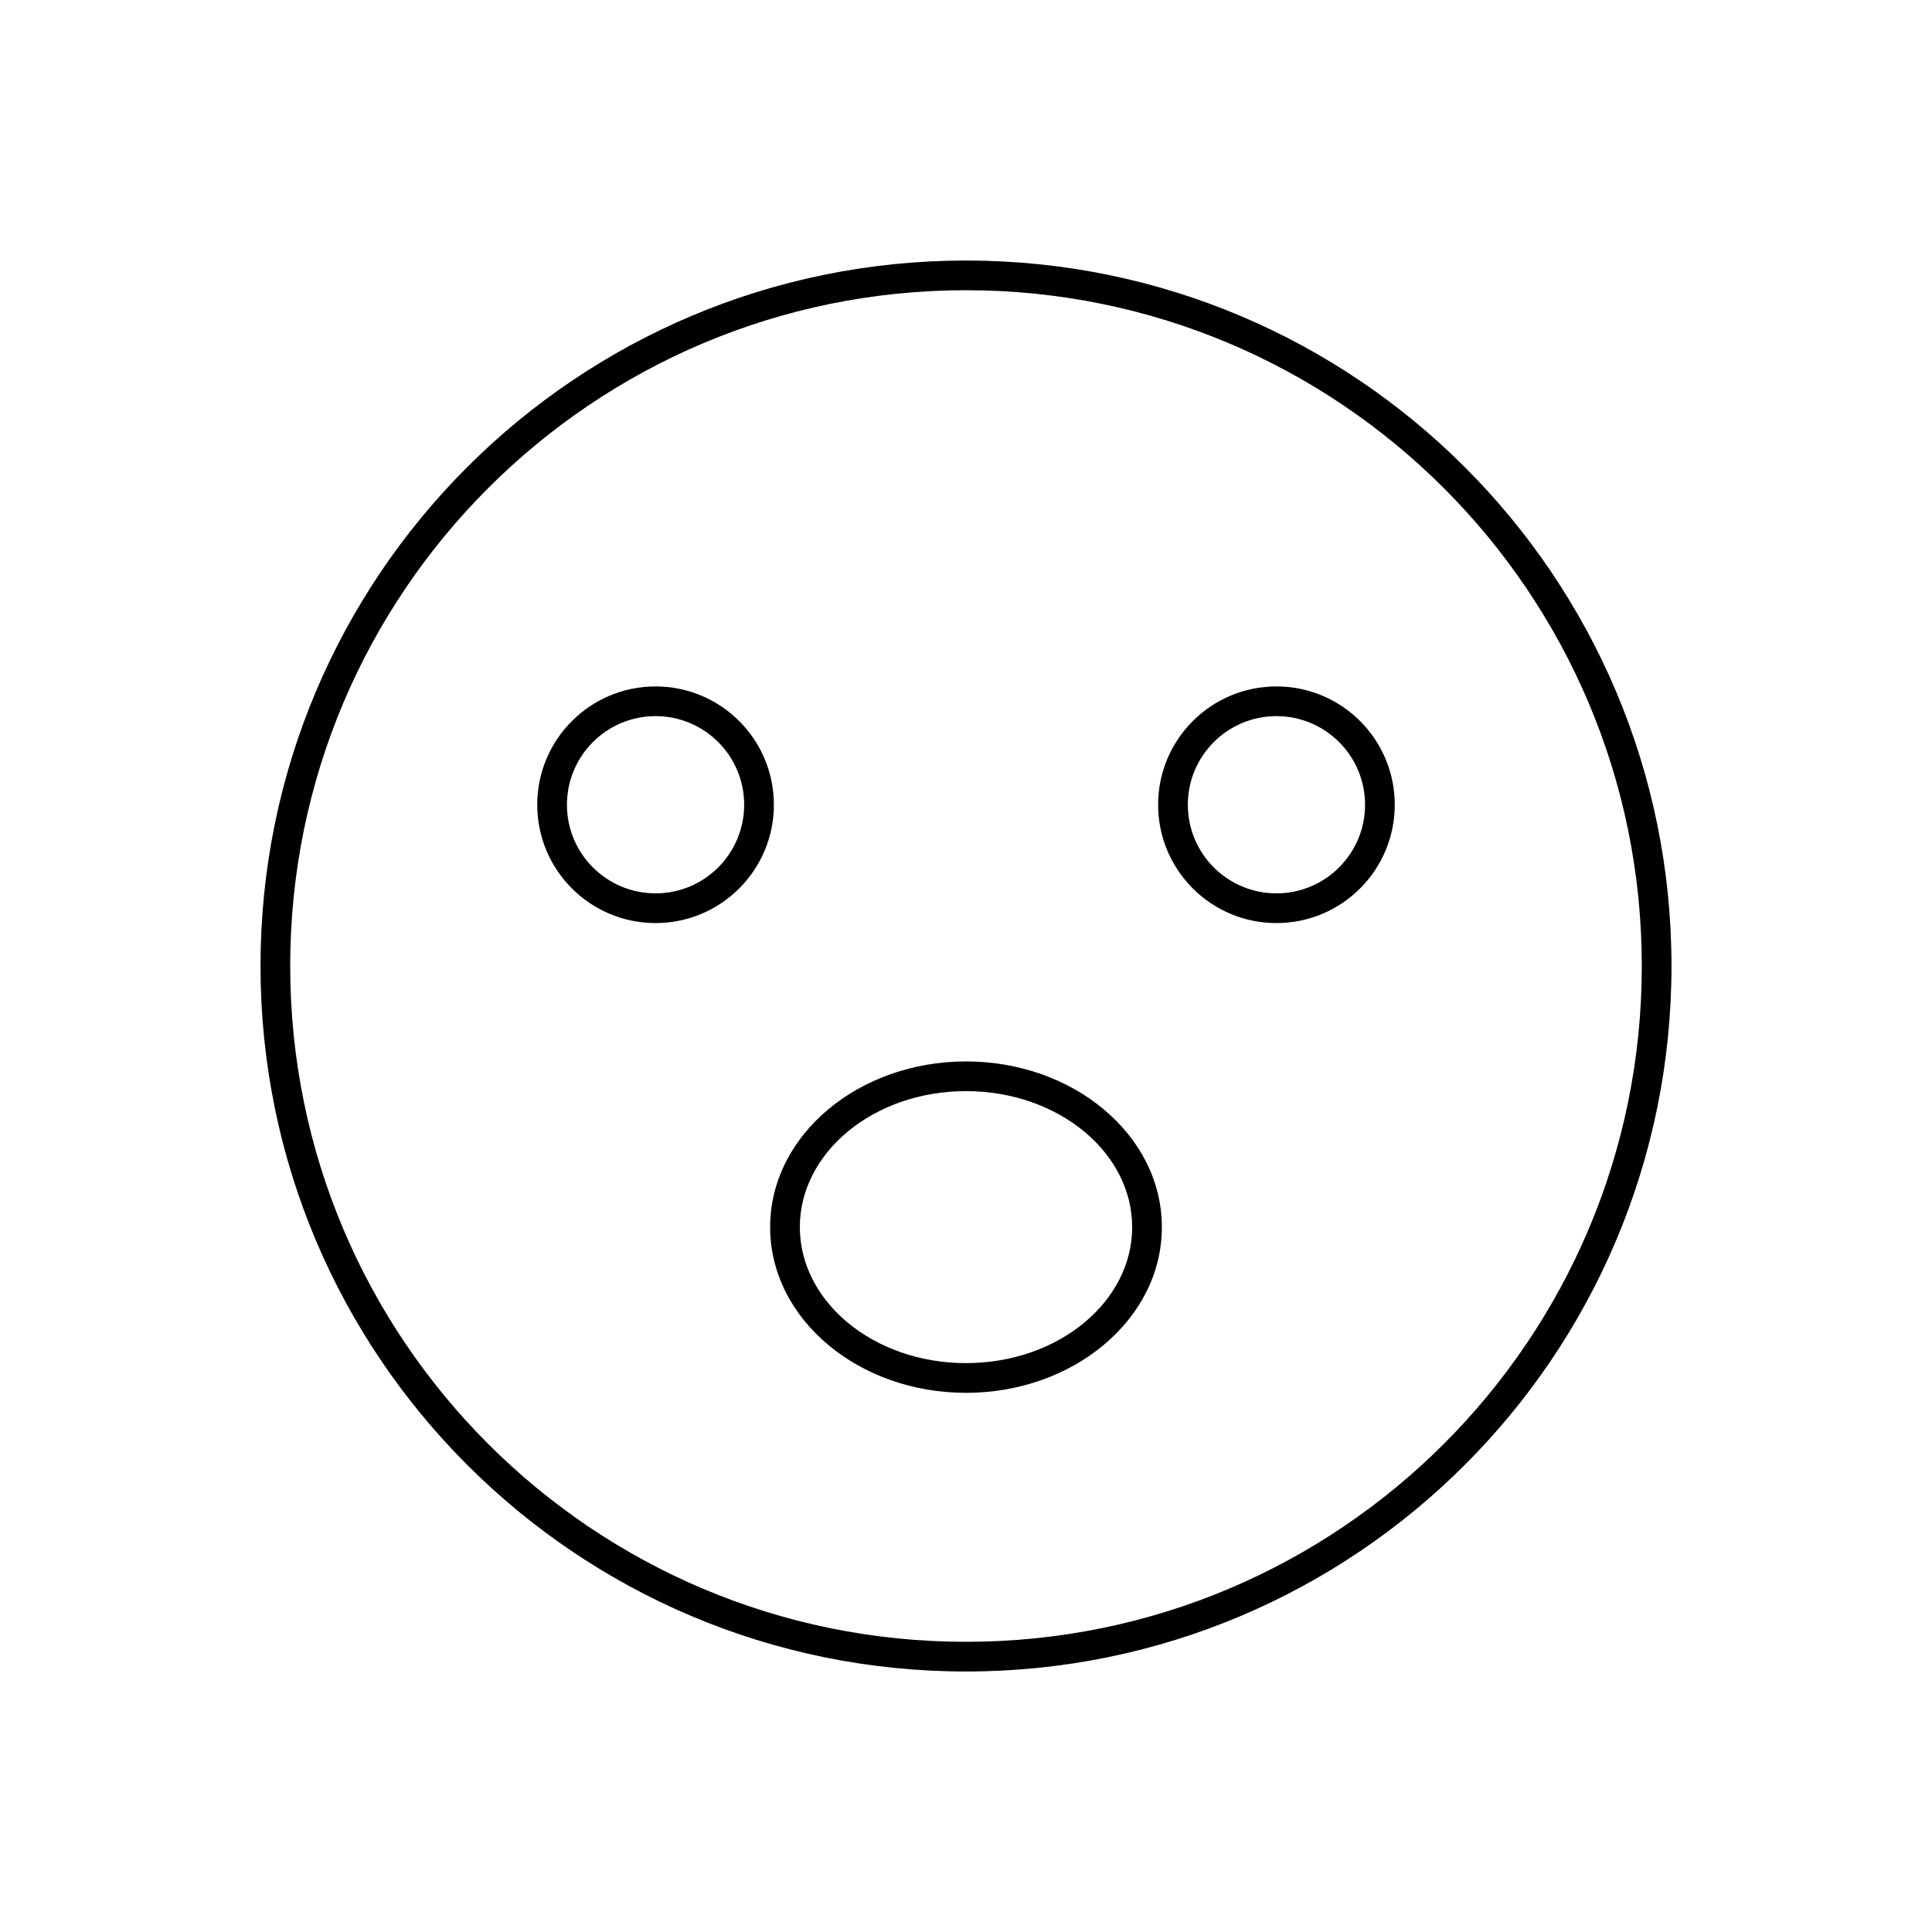
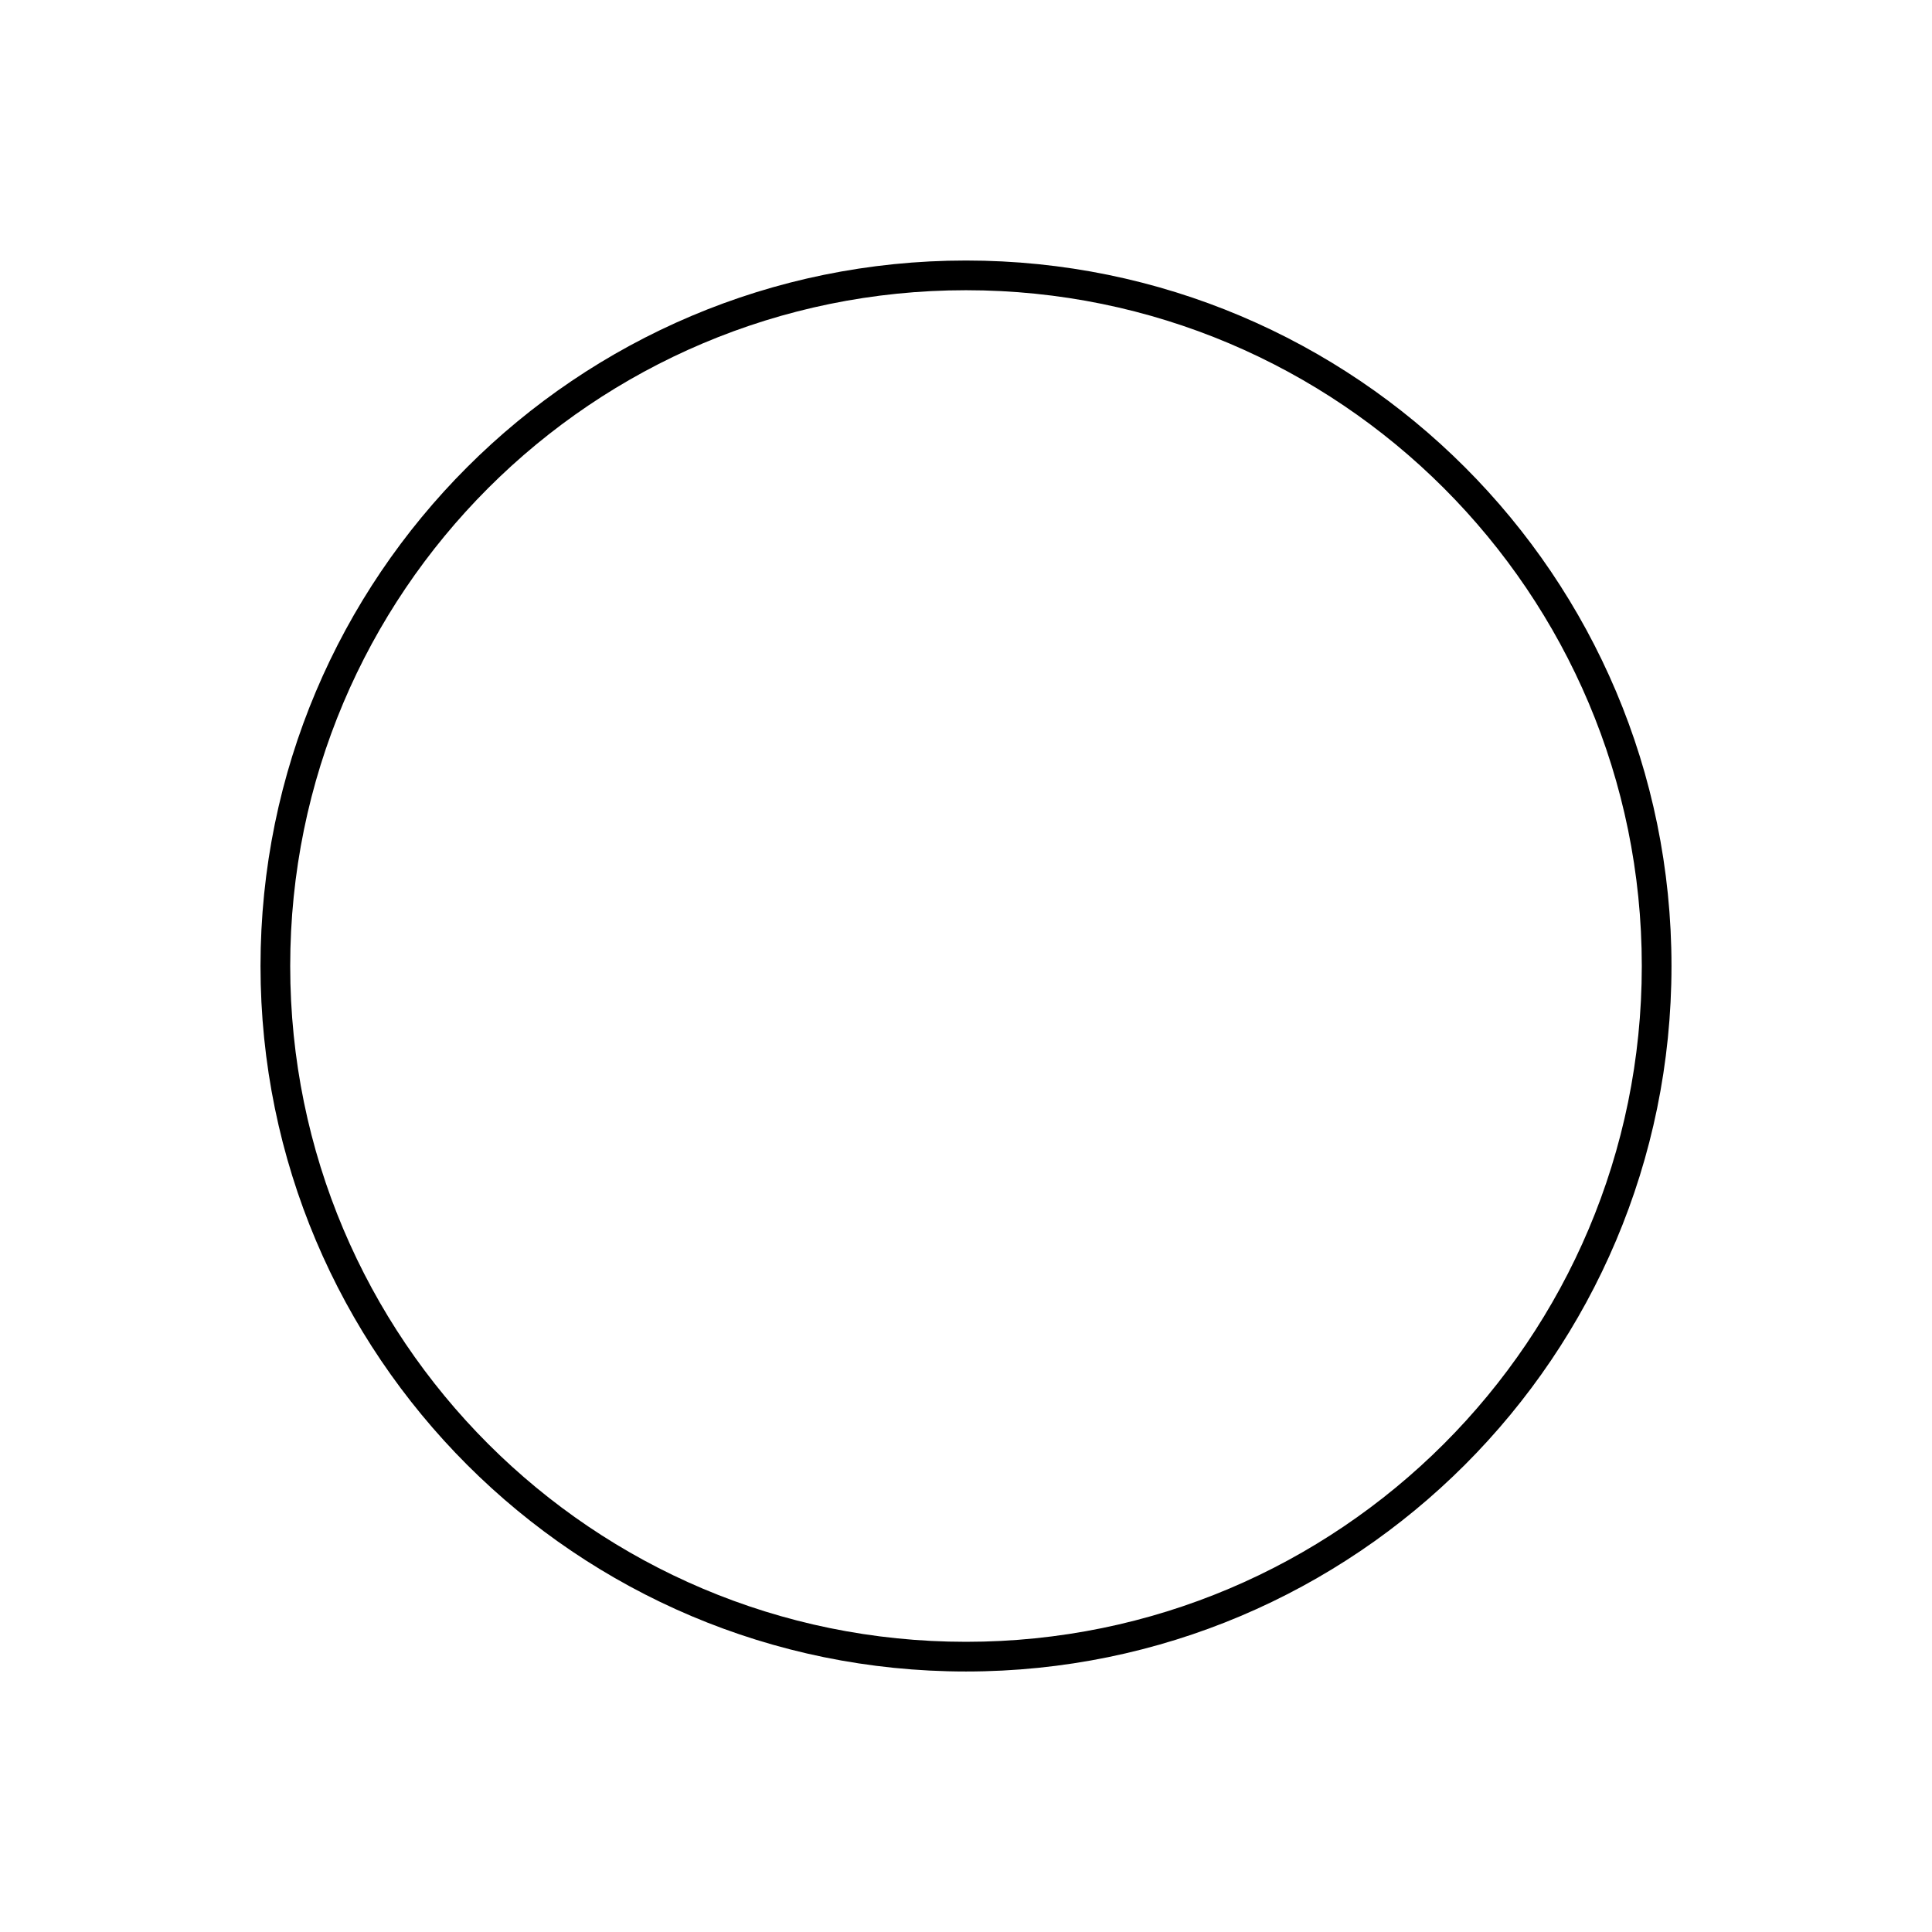
<svg xmlns="http://www.w3.org/2000/svg" fill="#000000" width="800px" height="800px" version="1.1" viewBox="144 144 512 512">
  <g>
    <path d="m400 213.04c51.629 0 98.367 20.926 132.2 54.762 33.832 33.832 54.762 80.574 54.762 132.2 0 51.629-20.926 98.367-54.762 132.2-33.832 33.832-80.574 54.762-132.2 54.762-51.629 0-98.367-20.926-132.2-54.762-33.832-33.832-54.762-80.574-54.762-132.2 0-51.629 20.926-98.367 54.762-132.2 33.832-33.832 80.574-54.762 132.2-54.762zm126.64 60.324c-32.41-32.41-77.18-52.453-126.64-52.453-49.453 0-94.227 20.047-126.64 52.453-32.41 32.41-52.453 77.18-52.453 126.64 0 49.453 20.047 94.227 52.453 126.64 32.41 32.41 77.18 52.453 126.64 52.453 49.453 0 94.227-20.047 126.64-52.453 32.41-32.41 52.453-77.18 52.453-126.64 0-49.453-20.047-94.227-52.453-126.64z" />
-     <path d="m317.73 325.91c8.66 0 16.5 3.512 22.172 9.184 5.676 5.676 9.184 13.516 9.184 22.172 0 8.66-3.512 16.5-9.184 22.172-5.676 5.676-13.516 9.184-22.172 9.184-8.66 0-16.5-3.512-22.172-9.184-5.676-5.676-9.184-13.516-9.184-22.172 0-8.66 3.512-16.5 9.184-22.172 5.676-5.676 13.516-9.184 22.172-9.184zm16.605 14.75c-4.25-4.25-10.121-6.879-16.605-6.879s-12.359 2.629-16.605 6.879c-4.25 4.25-6.879 10.121-6.879 16.605s2.629 12.359 6.879 16.605c4.25 4.25 10.121 6.879 16.605 6.879s12.359-2.629 16.605-6.879c4.25-4.25 6.879-10.121 6.879-16.605s-2.629-12.359-6.879-16.605z" />
-     <path d="m482.27 325.91c8.66 0 16.5 3.512 22.172 9.184 5.676 5.676 9.184 13.516 9.184 22.172 0 8.66-3.512 16.5-9.184 22.172-5.676 5.676-13.516 9.184-22.172 9.184-8.66 0-16.5-3.512-22.172-9.184-5.676-5.676-9.184-13.516-9.184-22.172 0-8.66 3.512-16.5 9.184-22.172 5.676-5.676 13.516-9.184 22.172-9.184zm16.605 14.75c-4.25-4.25-10.121-6.879-16.605-6.879s-12.359 2.629-16.605 6.879c-4.25 4.25-6.879 10.121-6.879 16.605s2.629 12.359 6.879 16.605c4.25 4.25 10.121 6.879 16.605 6.879s12.359-2.629 16.605-6.879c4.25-4.25 6.879-10.121 6.879-16.605s-2.629-12.359-6.879-16.605z" />
-     <path d="m400 425.29c14.18 0 27.062 4.828 36.426 12.633 9.566 7.969 15.48 19.027 15.48 31.281s-5.914 23.309-15.48 31.281c-9.363 7.805-22.246 12.633-36.426 12.633s-27.062-4.828-36.426-12.633c-9.566-7.969-15.48-19.027-15.48-31.281s5.914-23.309 15.48-31.281c9.363-7.805 22.246-12.633 36.426-12.633zm31.414 18.656c-7.996-6.664-19.102-10.785-31.414-10.785s-23.418 4.121-31.414 10.785c-7.797 6.496-12.621 15.43-12.621 25.254s4.824 18.754 12.621 25.254c7.996 6.664 19.102 10.785 31.414 10.785s23.418-4.121 31.414-10.785c7.797-6.496 12.621-15.43 12.621-25.254s-4.824-18.754-12.621-25.254z" />
  </g>
</svg>